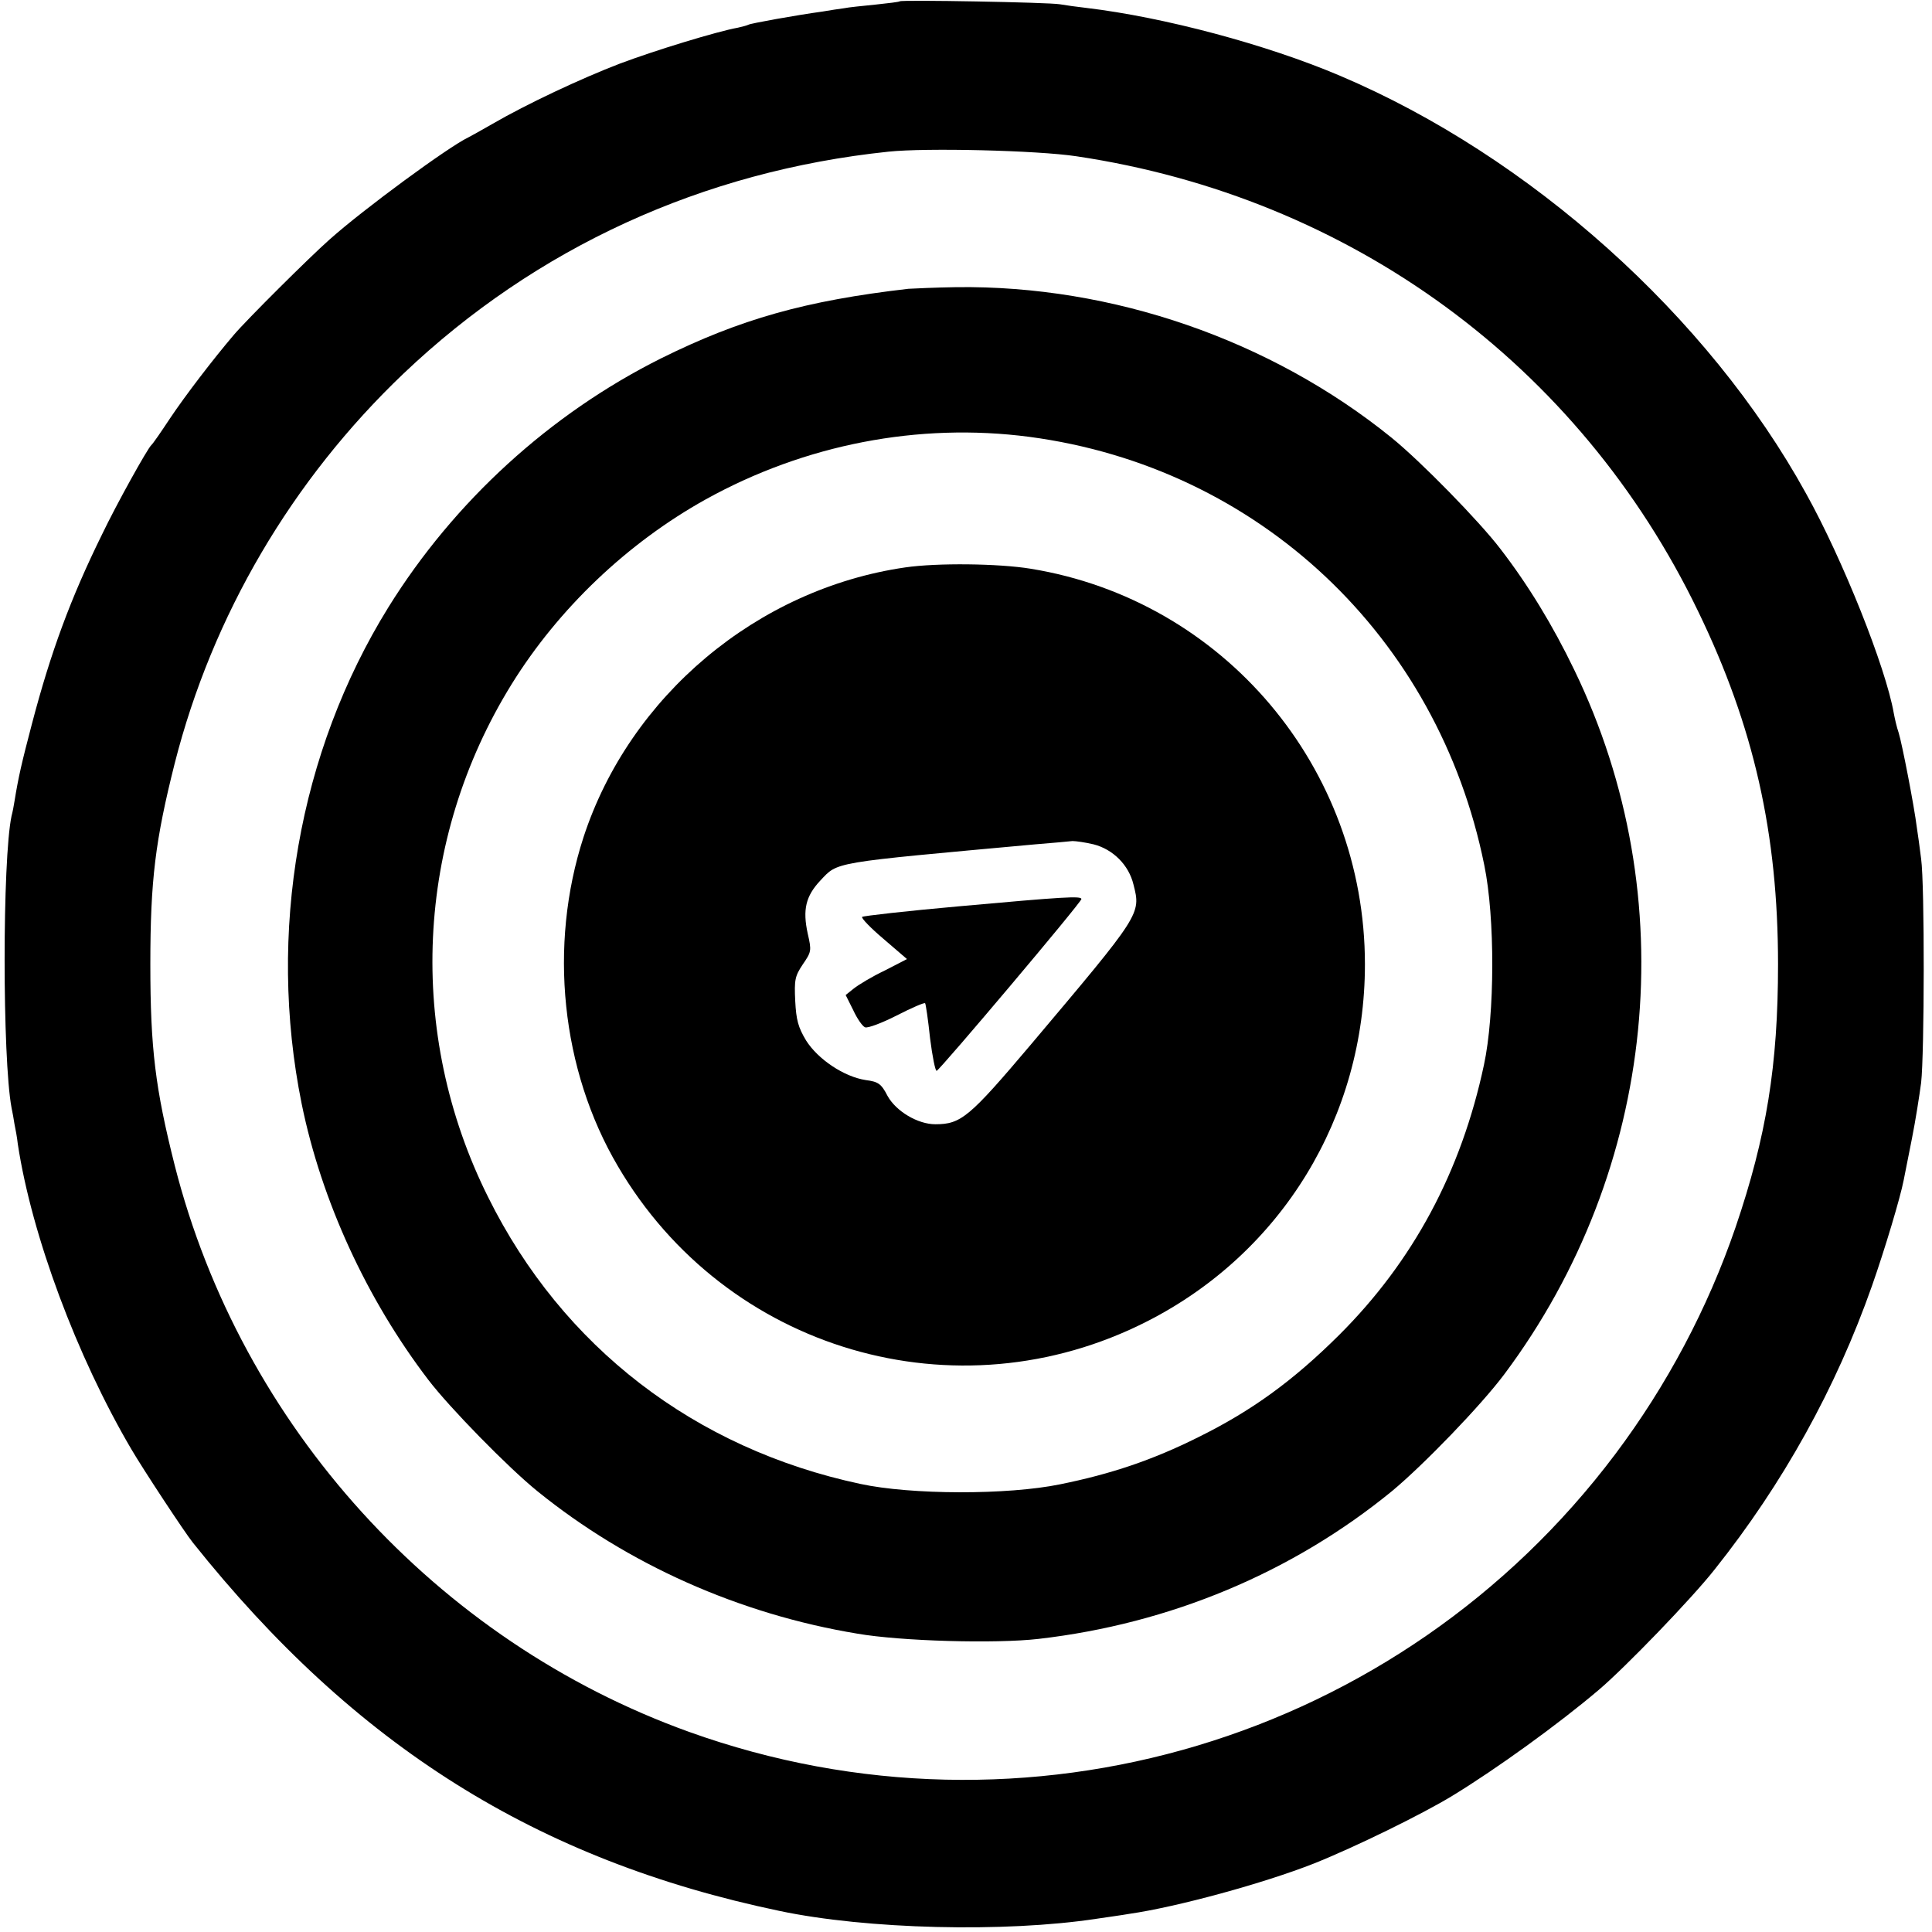
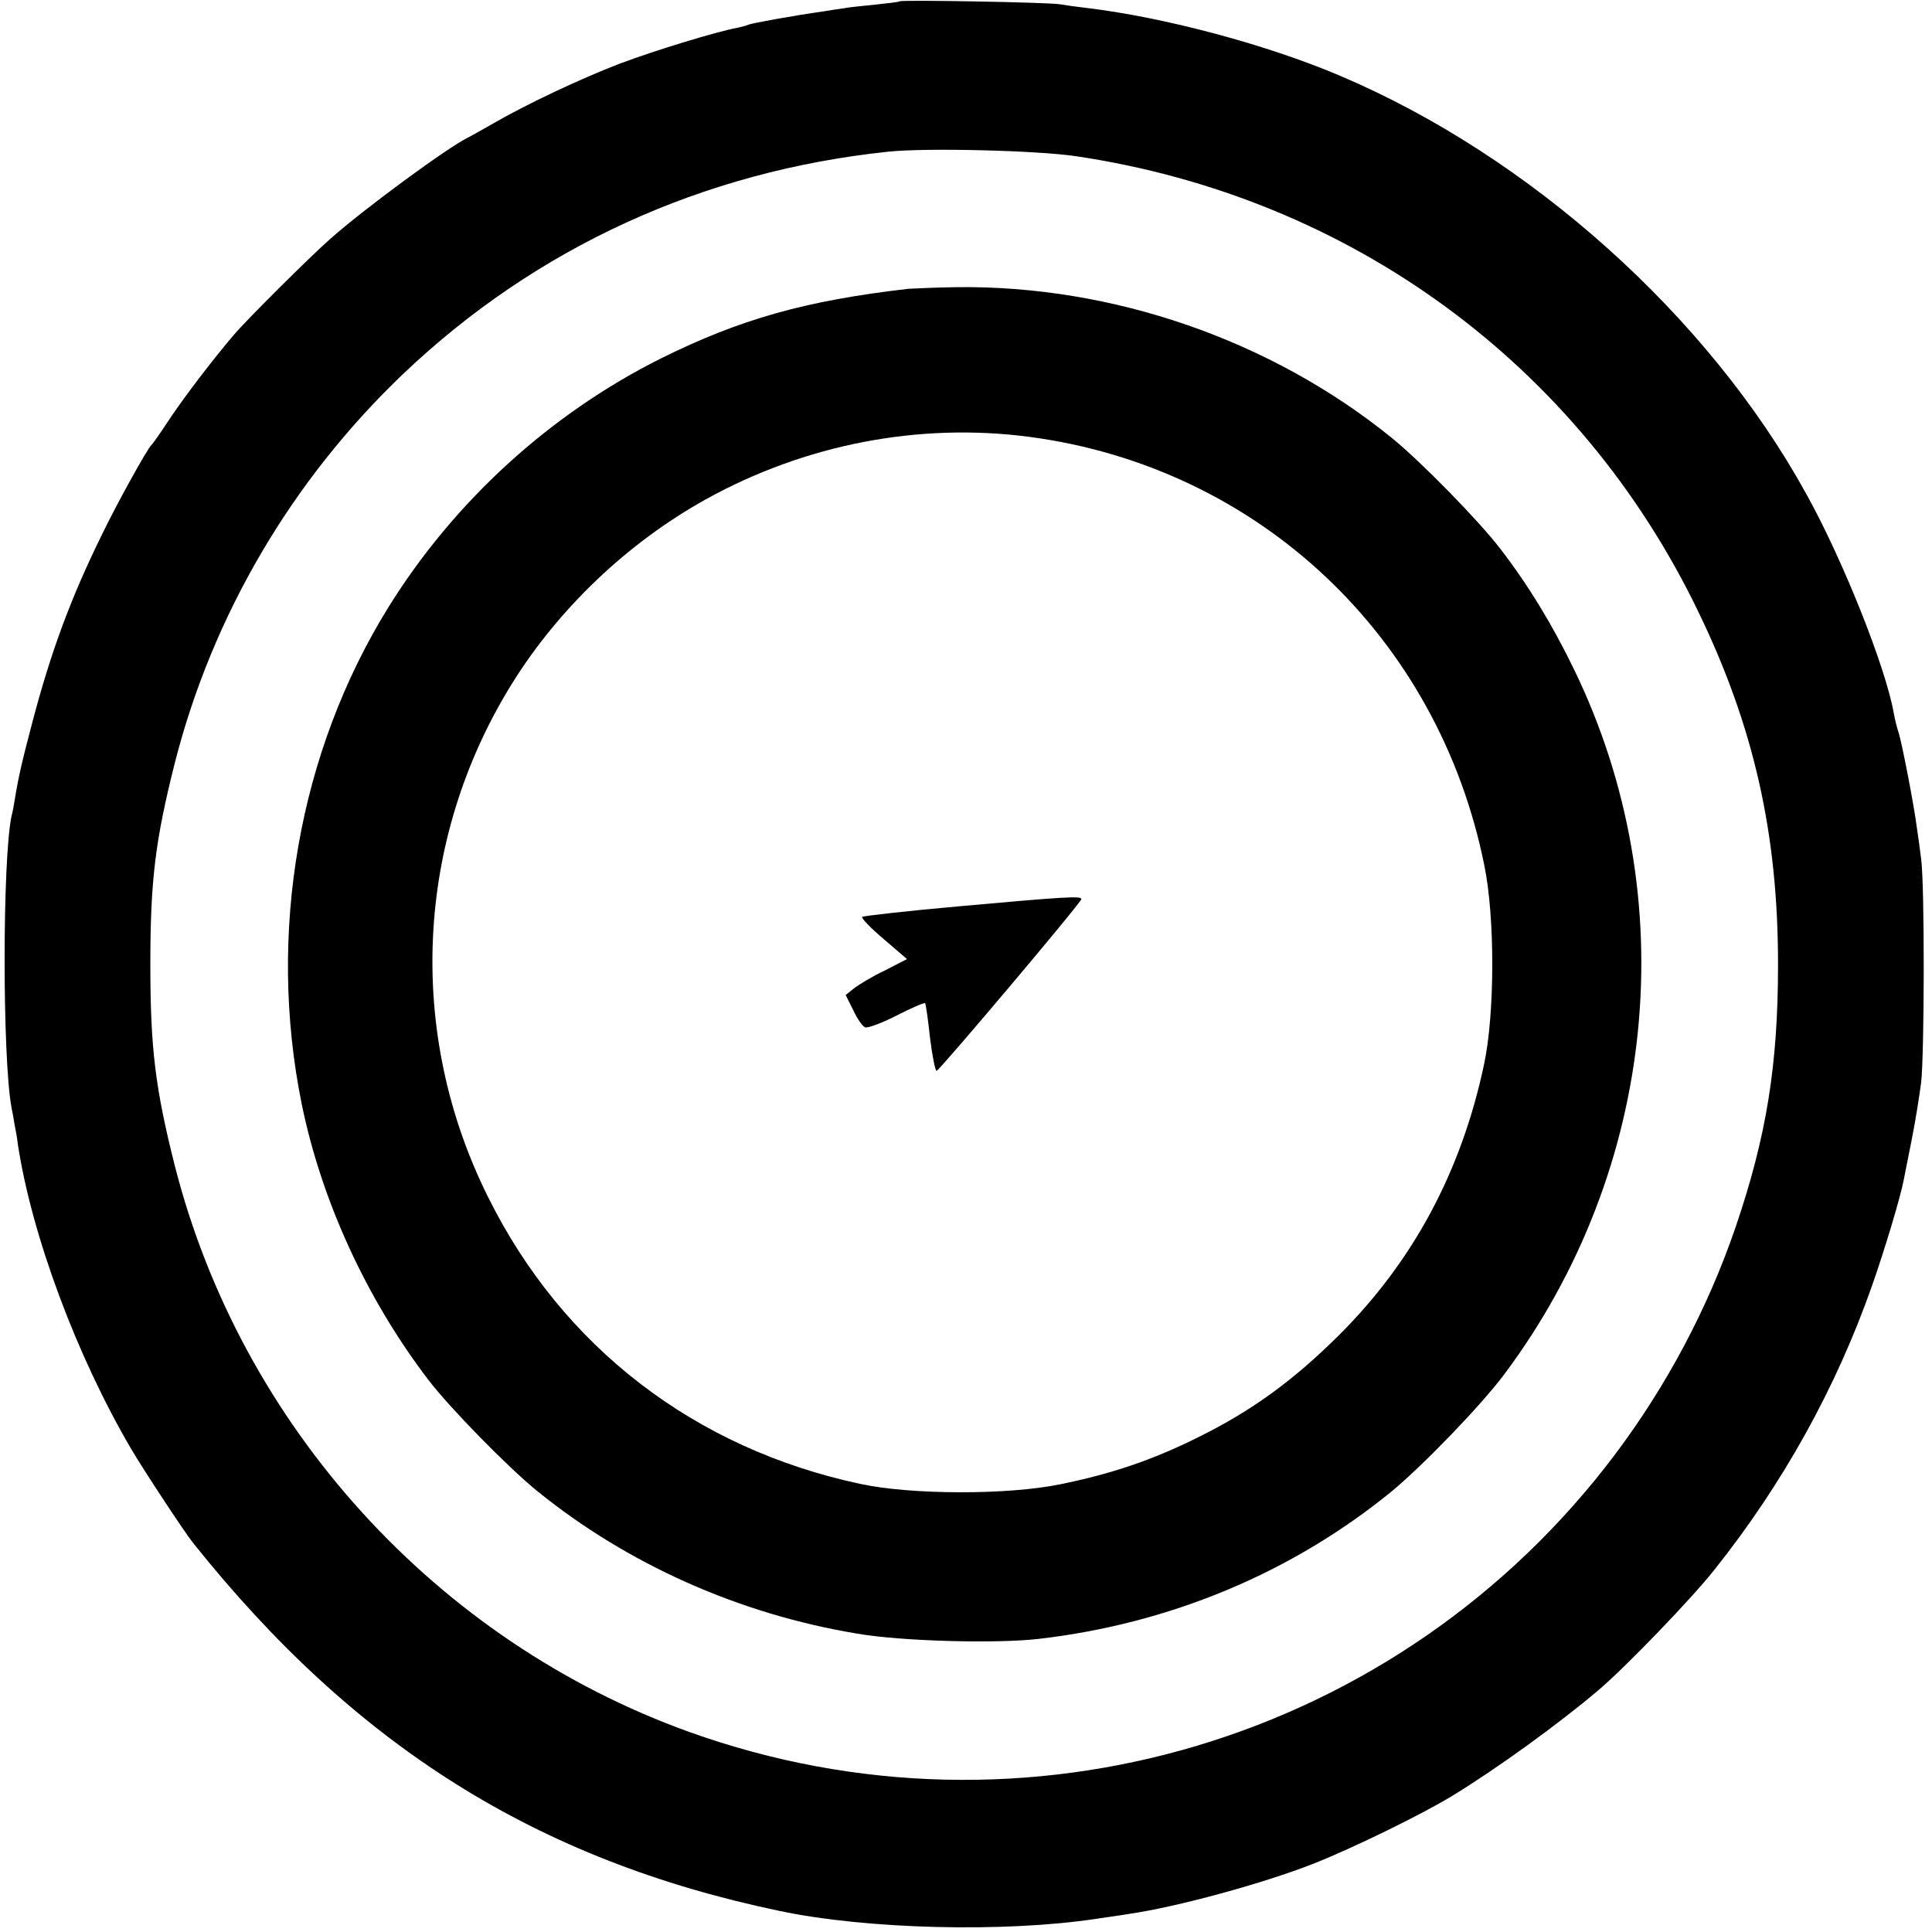
<svg xmlns="http://www.w3.org/2000/svg" version="1" width="781.333" height="781.333" viewBox="0 0 586 586">
  <path d="M272.9.4c-.2.2-3.6.6-7.4 1-3.9.4-8.1.8-9.5 1.1-1.4.2-4.3.6-6.5 1-8 1.1-21.9 3.6-22.5 4-.4.2-1.8.6-3.2.9-6.2 1.1-25.2 6.9-35.8 10.9-12 4.6-28.3 12.3-38.5 18.2-3.3 1.9-6.7 3.8-7.5 4.2-5.9 2.8-31.7 21.7-42.1 31-6.1 5.4-25.1 24.3-29 28.9-6.3 7.4-14.8 18.5-19.4 25.4-2.7 4.1-5.2 7.7-5.6 8-1.2 1.1-10.6 18-15 27.2-9.5 19.3-15.5 35.6-21.2 57.3-3.1 11.8-4.1 16.1-5.3 23.5-.2 1.4-.6 3.4-.9 4.5C.7 260.8.7 321 3.5 336c.3 1.4.7 3.6.9 5 .3 1.4.8 4.1 1 6 4.2 27.7 17.9 64.4 34.4 92.5 3.5 6 16.2 25.3 18.7 28.4 49.2 61.7 104.3 96.3 177.9 111.7 26.5 5.6 68.4 6.6 96.1 2.4 3.3-.5 7.8-1.1 10-1.5 14.6-2.1 40.9-9.3 56.1-15.3 12.5-5 32.7-14.9 41.9-20.5 13.3-8.1 32.4-21.9 44.5-32.2 8-6.8 28.1-27.6 35.1-36.5 20.7-26 36.8-55 47.7-86 3.9-11.1 8.6-26.8 9.6-32 .3-1.4 1.4-7 2.5-12.6 1.1-5.5 2.3-13.2 2.8-17 1-8.8 1.1-60 0-67.9-.4-3.3-1-7.6-1.3-9.5-.8-6.5-4.5-25.5-5.5-28.7-.6-1.7-1.2-4.4-1.5-6-2.4-13.8-15.5-46.7-26.6-66.6C518.2 95.9 464 47.4 406.5 23c-22.3-9.5-53.5-17.8-77-20.6-2.7-.3-6.3-.8-8-1.1-3.3-.6-48.1-1.4-48.6-.9zm53.6 47c83.1 12.4 152.5 63.2 188.6 138.1 16.9 34.9 24.2 67.4 24.2 107 0 30.6-3.5 52.2-12.9 79.8-8.4 24.5-20.8 47.9-36.5 68.8-65.3 86.8-179 120.8-280.9 84.2-76.7-27.6-135.9-92.8-156-171.8-5.9-23.4-7.4-35.5-7.4-61s1.5-37.6 7.4-61c11.4-44.8 35.5-85.9 69.4-118.2 40.2-38.2 90.7-61.4 147.1-67.3 11.3-1.2 45.1-.4 57 1.4z" />
  <path d="M275.5 87.6c-31.2 3.6-51 9.2-75 21.1-33.6 16.8-62.7 43.3-82.7 75.5-27.2 43.9-36.8 98.7-26.3 150.6 6 29.4 19.7 59.2 38.4 83.7 6.4 8.4 24.2 26.6 33.1 33.8 27.4 22.2 61.3 37.3 97 43.2 13.2 2.3 42 3.1 55 1.6 39.9-4.6 77-20.1 107.3-44.9 9.6-8 26.9-25.9 34-35.4 46.4-62.1 54.6-144.7 21.2-213.6-6.5-13.5-14-25.8-22.4-36.7-6.4-8.4-24.2-26.6-33.1-33.8-36.6-29.6-84.6-46.2-131.9-45.6-6.4.1-12.9.4-14.6.5zm36.7 44.9c69.5 9.2 124 60.5 138 129.9 3.3 16 3.2 45.3-.1 60.6-6.9 32.4-21.5 59.6-44 82-13.9 13.8-26.4 22.9-42.6 30.9-14 7-26.6 11.2-41.9 14.3-16 3.3-45.3 3.2-60.6-.1-50.3-10.7-90.4-41.6-112.9-86.9-24.9-49.8-22.2-108.4 7.1-155.7 14.2-22.9 35.1-42.8 58.8-56 30.1-16.7 64.6-23.4 98.2-19z" />
-   <path d="M274.6 172.1c-44.9 6.5-83.6 39-97.6 81.8-10.7 32.9-6.8 70.6 10.4 99.8 32.8 56 102.8 76.5 160.5 47.1C388.8 380 414 338.7 414 292.5c0-59.7-42.9-110.5-101.4-120-9.8-1.6-28.4-1.8-38-.4zm57.1 84c5.9 1.5 10.7 6.3 12.1 12.2 2.3 9 2.3 8.9-31.1 48.5-18.7 22.1-21.2 24.2-29 24.2-5.3 0-11.9-3.9-14.5-8.6-1.9-3.7-2.8-4.3-6.6-4.8-6.6-1-14.5-6.3-18.1-12-2.4-4-3-6.2-3.3-12-.3-6.4-.1-7.5 2.3-11.1 2.6-3.8 2.7-4.1 1.5-9.3-1.6-7.3-.6-11.4 3.8-16.1 5.5-5.8 2.9-5.3 65.2-11 5.2-.4 10.3-.9 11.3-1 1 0 3.9.4 6.4 1z" />
  <path d="M290.8 274.9c-15.7 1.4-28.9 2.9-29.3 3.2-.3.4 2.6 3.4 6.5 6.7l7.1 6.1-6.8 3.5c-3.8 1.8-7.9 4.3-9.3 5.4l-2.5 2 2.3 4.6c1.2 2.6 2.8 4.9 3.6 5.2.8.3 5.1-1.3 9.6-3.6s8.4-4 8.6-3.7c.2.2.9 4.9 1.5 10.6.7 5.6 1.6 10 2 9.9 1.1-.4 43.9-51.1 43.9-52.1s-5.1-.7-37.2 2.2z" />
</svg>